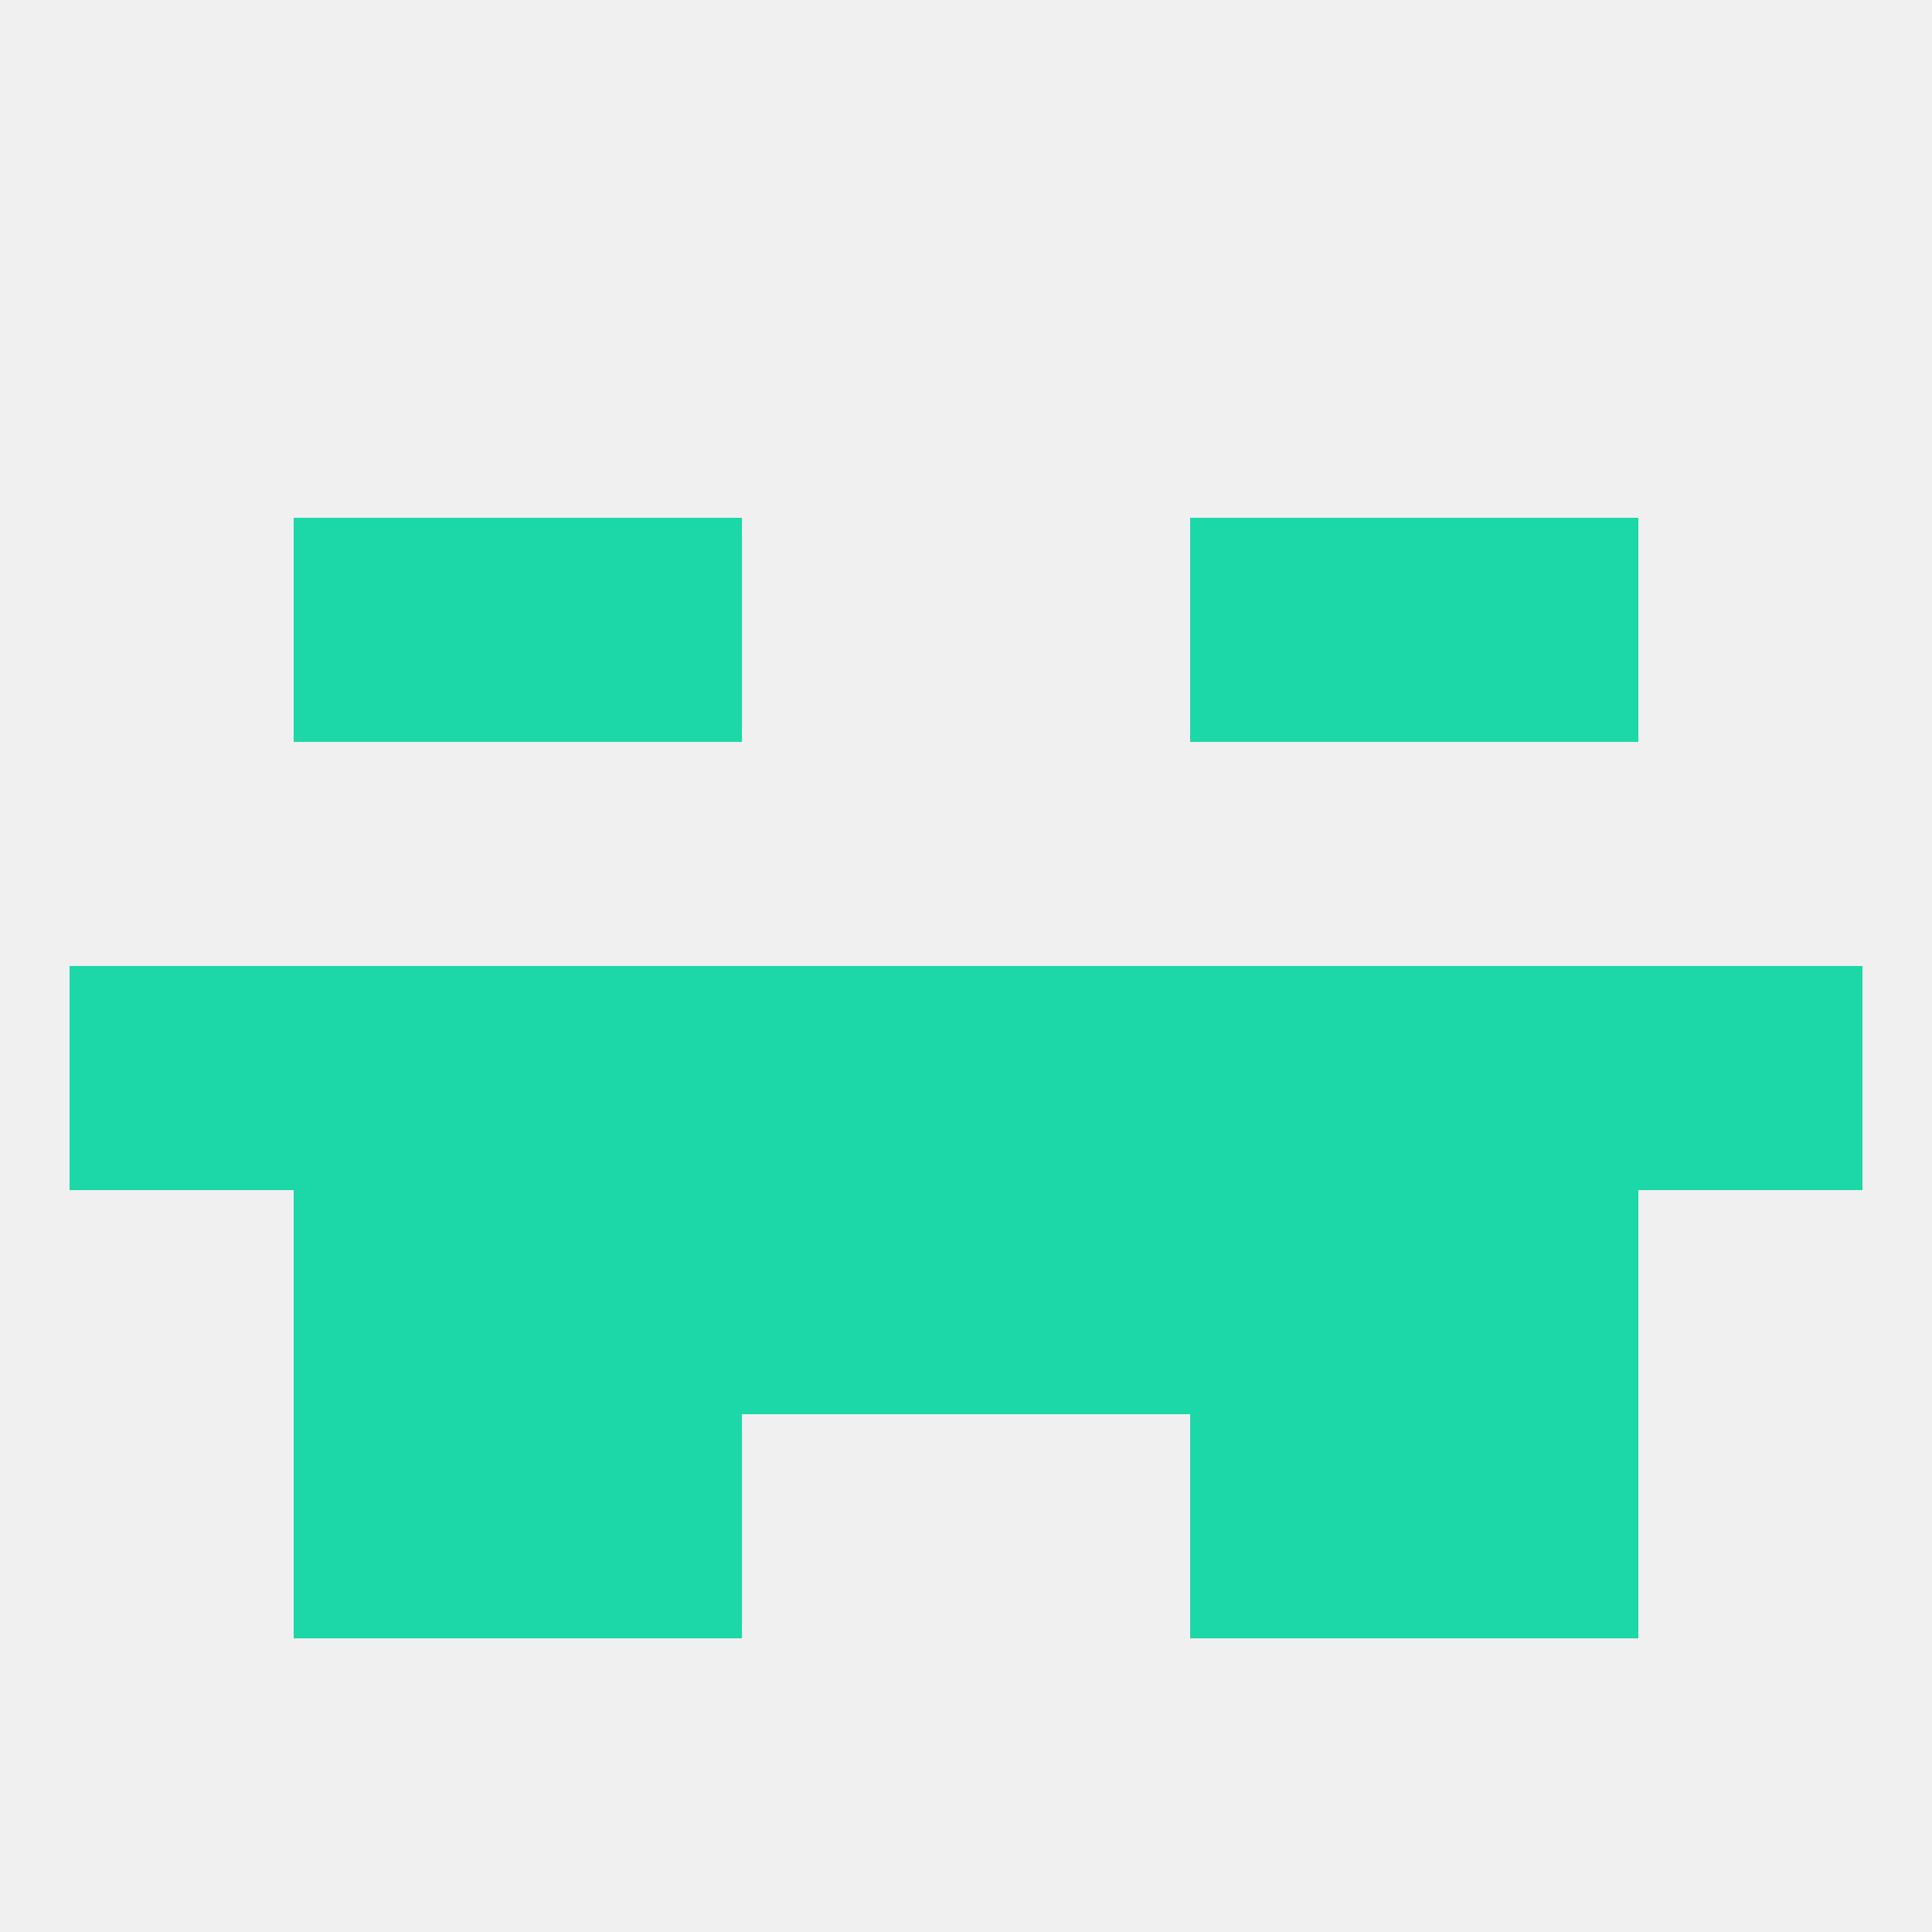
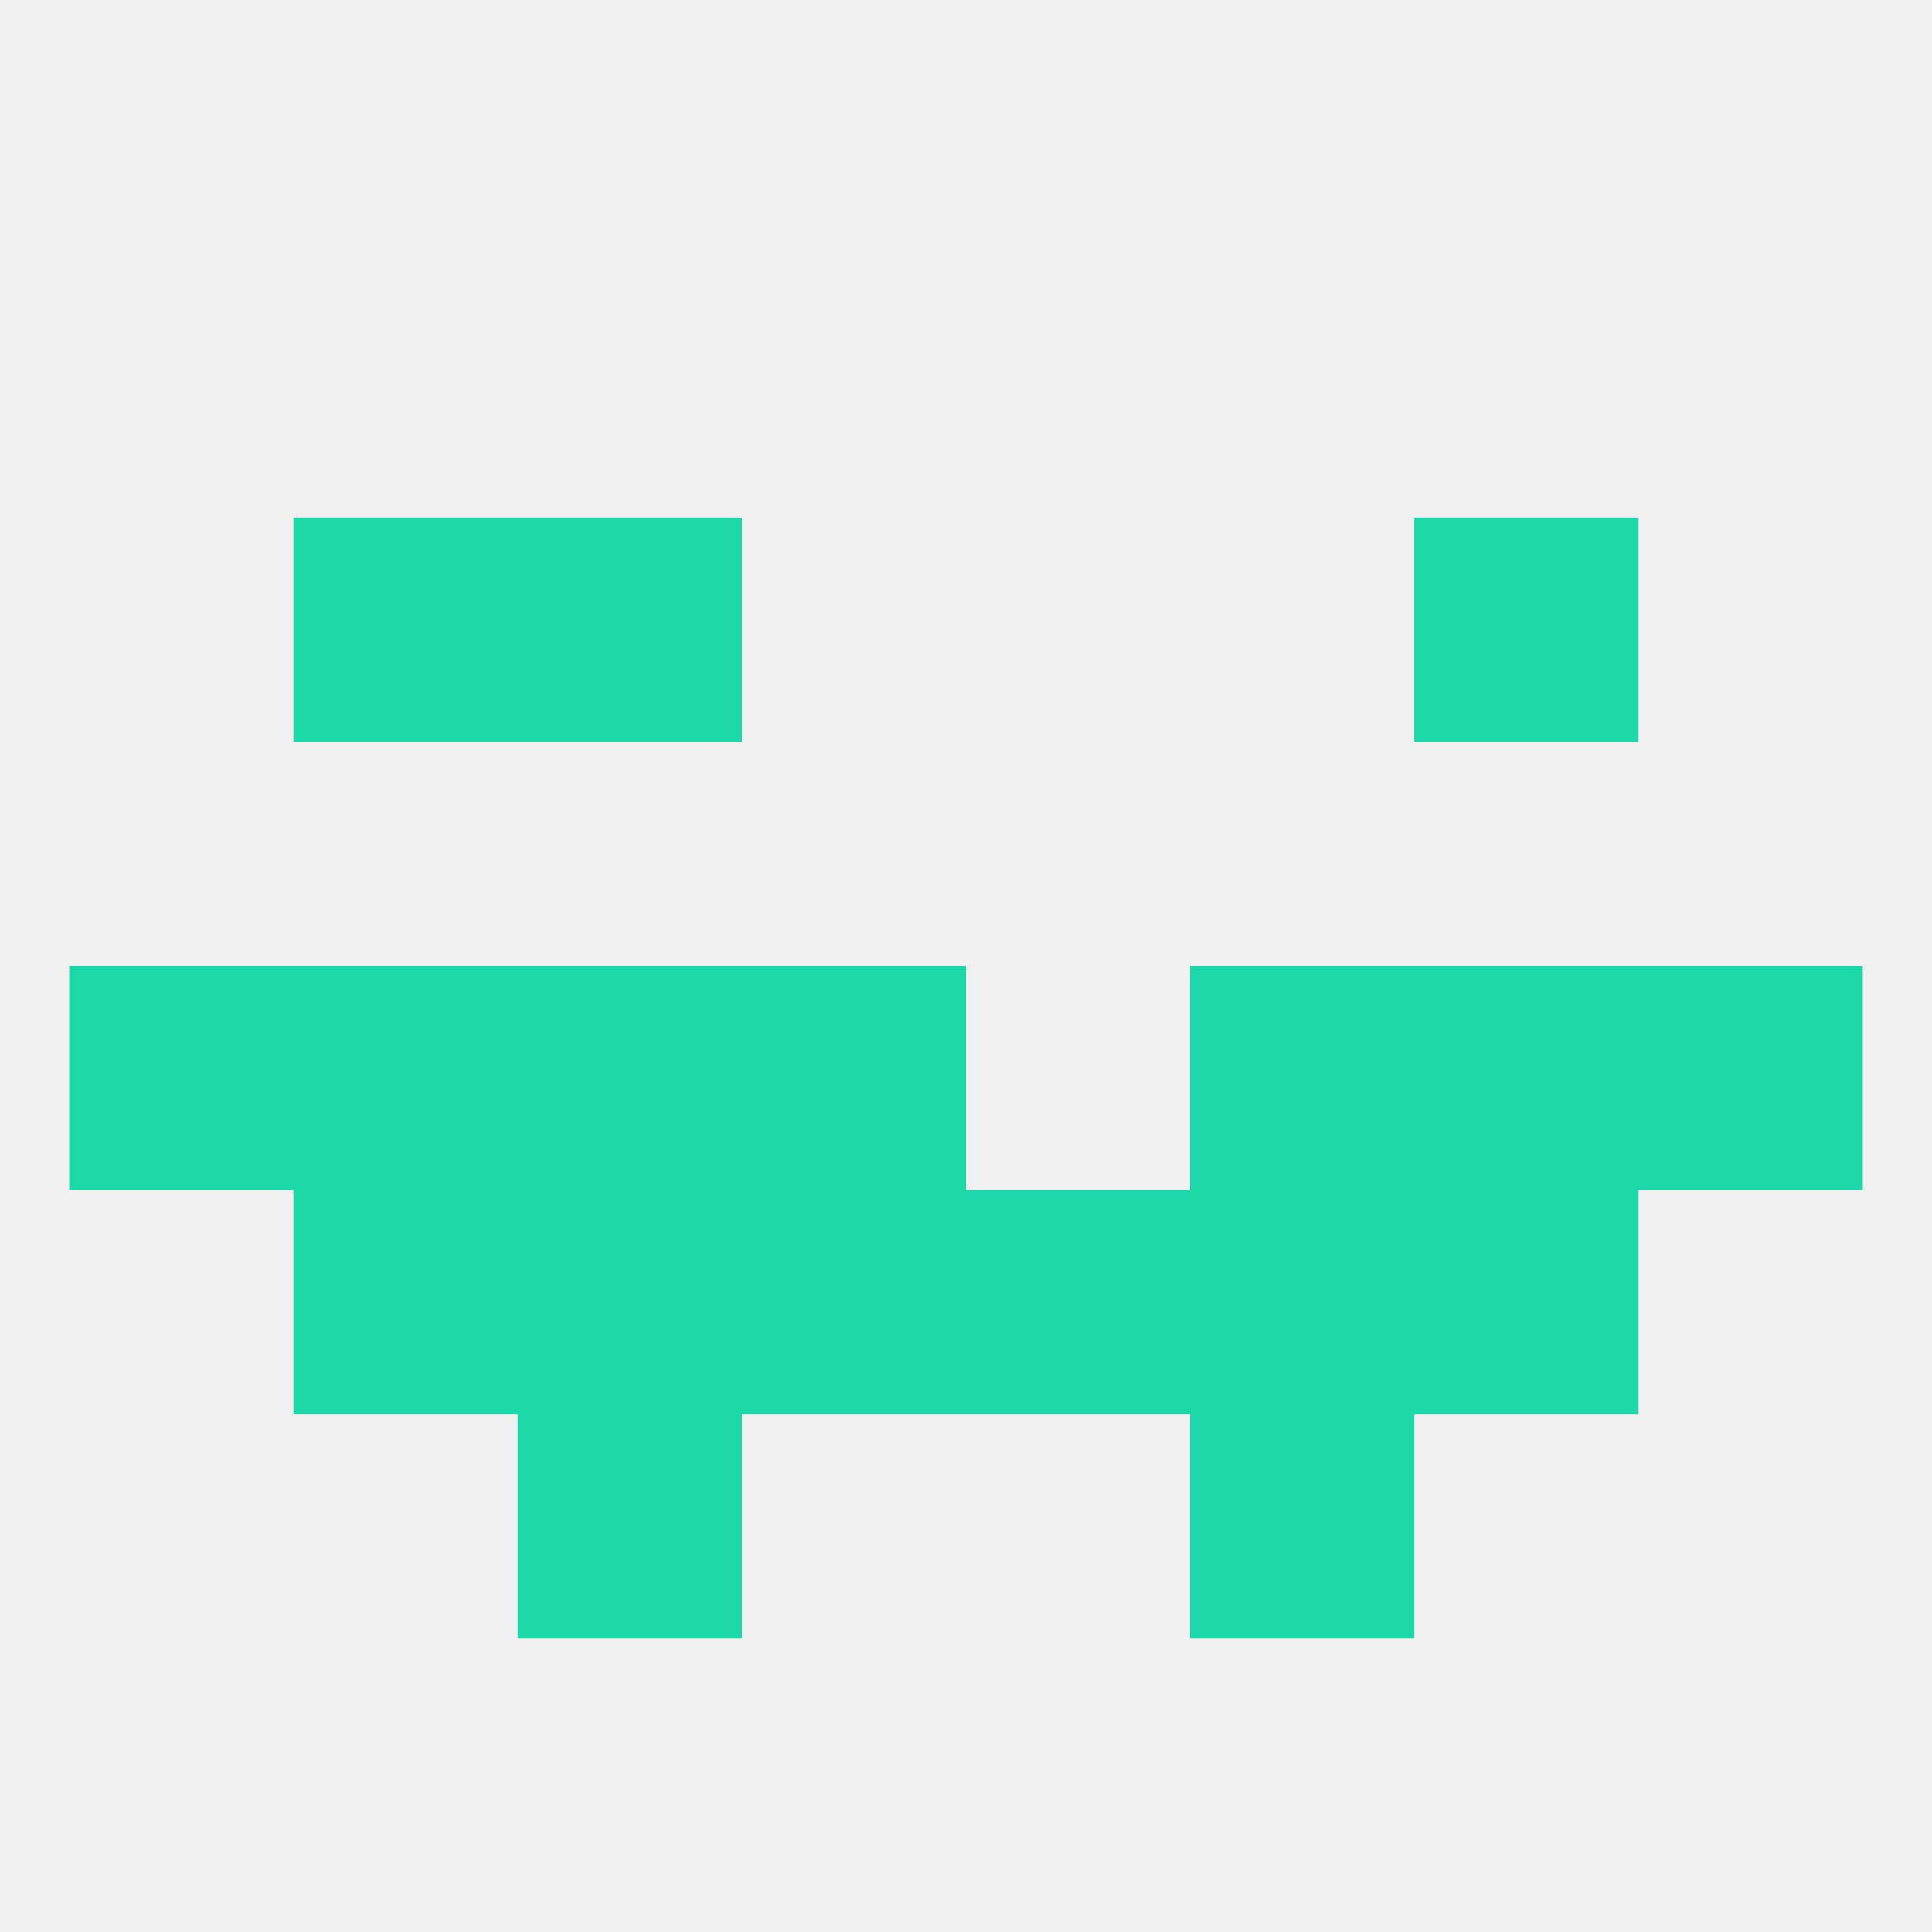
<svg xmlns="http://www.w3.org/2000/svg" version="1.1" baseprofile="full" width="250" height="250" viewBox="0 0 250 250">
  <rect width="100%" height="100%" fill="rgba(240,240,240,255)" />
-   <rect x="38" y="183" width="29" height="29" fill="rgba(28,216,169,255)" />
-   <rect x="183" y="183" width="29" height="29" fill="rgba(28,216,169,255)" />
  <rect x="67" y="183" width="29" height="29" fill="rgba(28,216,169,255)" />
  <rect x="154" y="183" width="29" height="29" fill="rgba(28,216,169,255)" />
  <rect x="67" y="67" width="29" height="29" fill="rgba(28,216,169,255)" />
-   <rect x="154" y="67" width="29" height="29" fill="rgba(28,216,169,255)" />
  <rect x="38" y="67" width="29" height="29" fill="rgba(28,216,169,255)" />
  <rect x="183" y="67" width="29" height="29" fill="rgba(28,216,169,255)" />
  <rect x="9" y="125" width="29" height="29" fill="rgba(28,216,169,255)" />
  <rect x="212" y="125" width="29" height="29" fill="rgba(28,216,169,255)" />
  <rect x="96" y="125" width="29" height="29" fill="rgba(28,216,169,255)" />
-   <rect x="125" y="125" width="29" height="29" fill="rgba(28,216,169,255)" />
  <rect x="67" y="125" width="29" height="29" fill="rgba(28,216,169,255)" />
  <rect x="154" y="125" width="29" height="29" fill="rgba(28,216,169,255)" />
  <rect x="183" y="125" width="29" height="29" fill="rgba(28,216,169,255)" />
  <rect x="38" y="125" width="29" height="29" fill="rgba(28,216,169,255)" />
  <rect x="154" y="154" width="29" height="29" fill="rgba(28,216,169,255)" />
  <rect x="38" y="154" width="29" height="29" fill="rgba(28,216,169,255)" />
  <rect x="183" y="154" width="29" height="29" fill="rgba(28,216,169,255)" />
  <rect x="96" y="154" width="29" height="29" fill="rgba(28,216,169,255)" />
  <rect x="125" y="154" width="29" height="29" fill="rgba(28,216,169,255)" />
  <rect x="67" y="154" width="29" height="29" fill="rgba(28,216,169,255)" />
</svg>